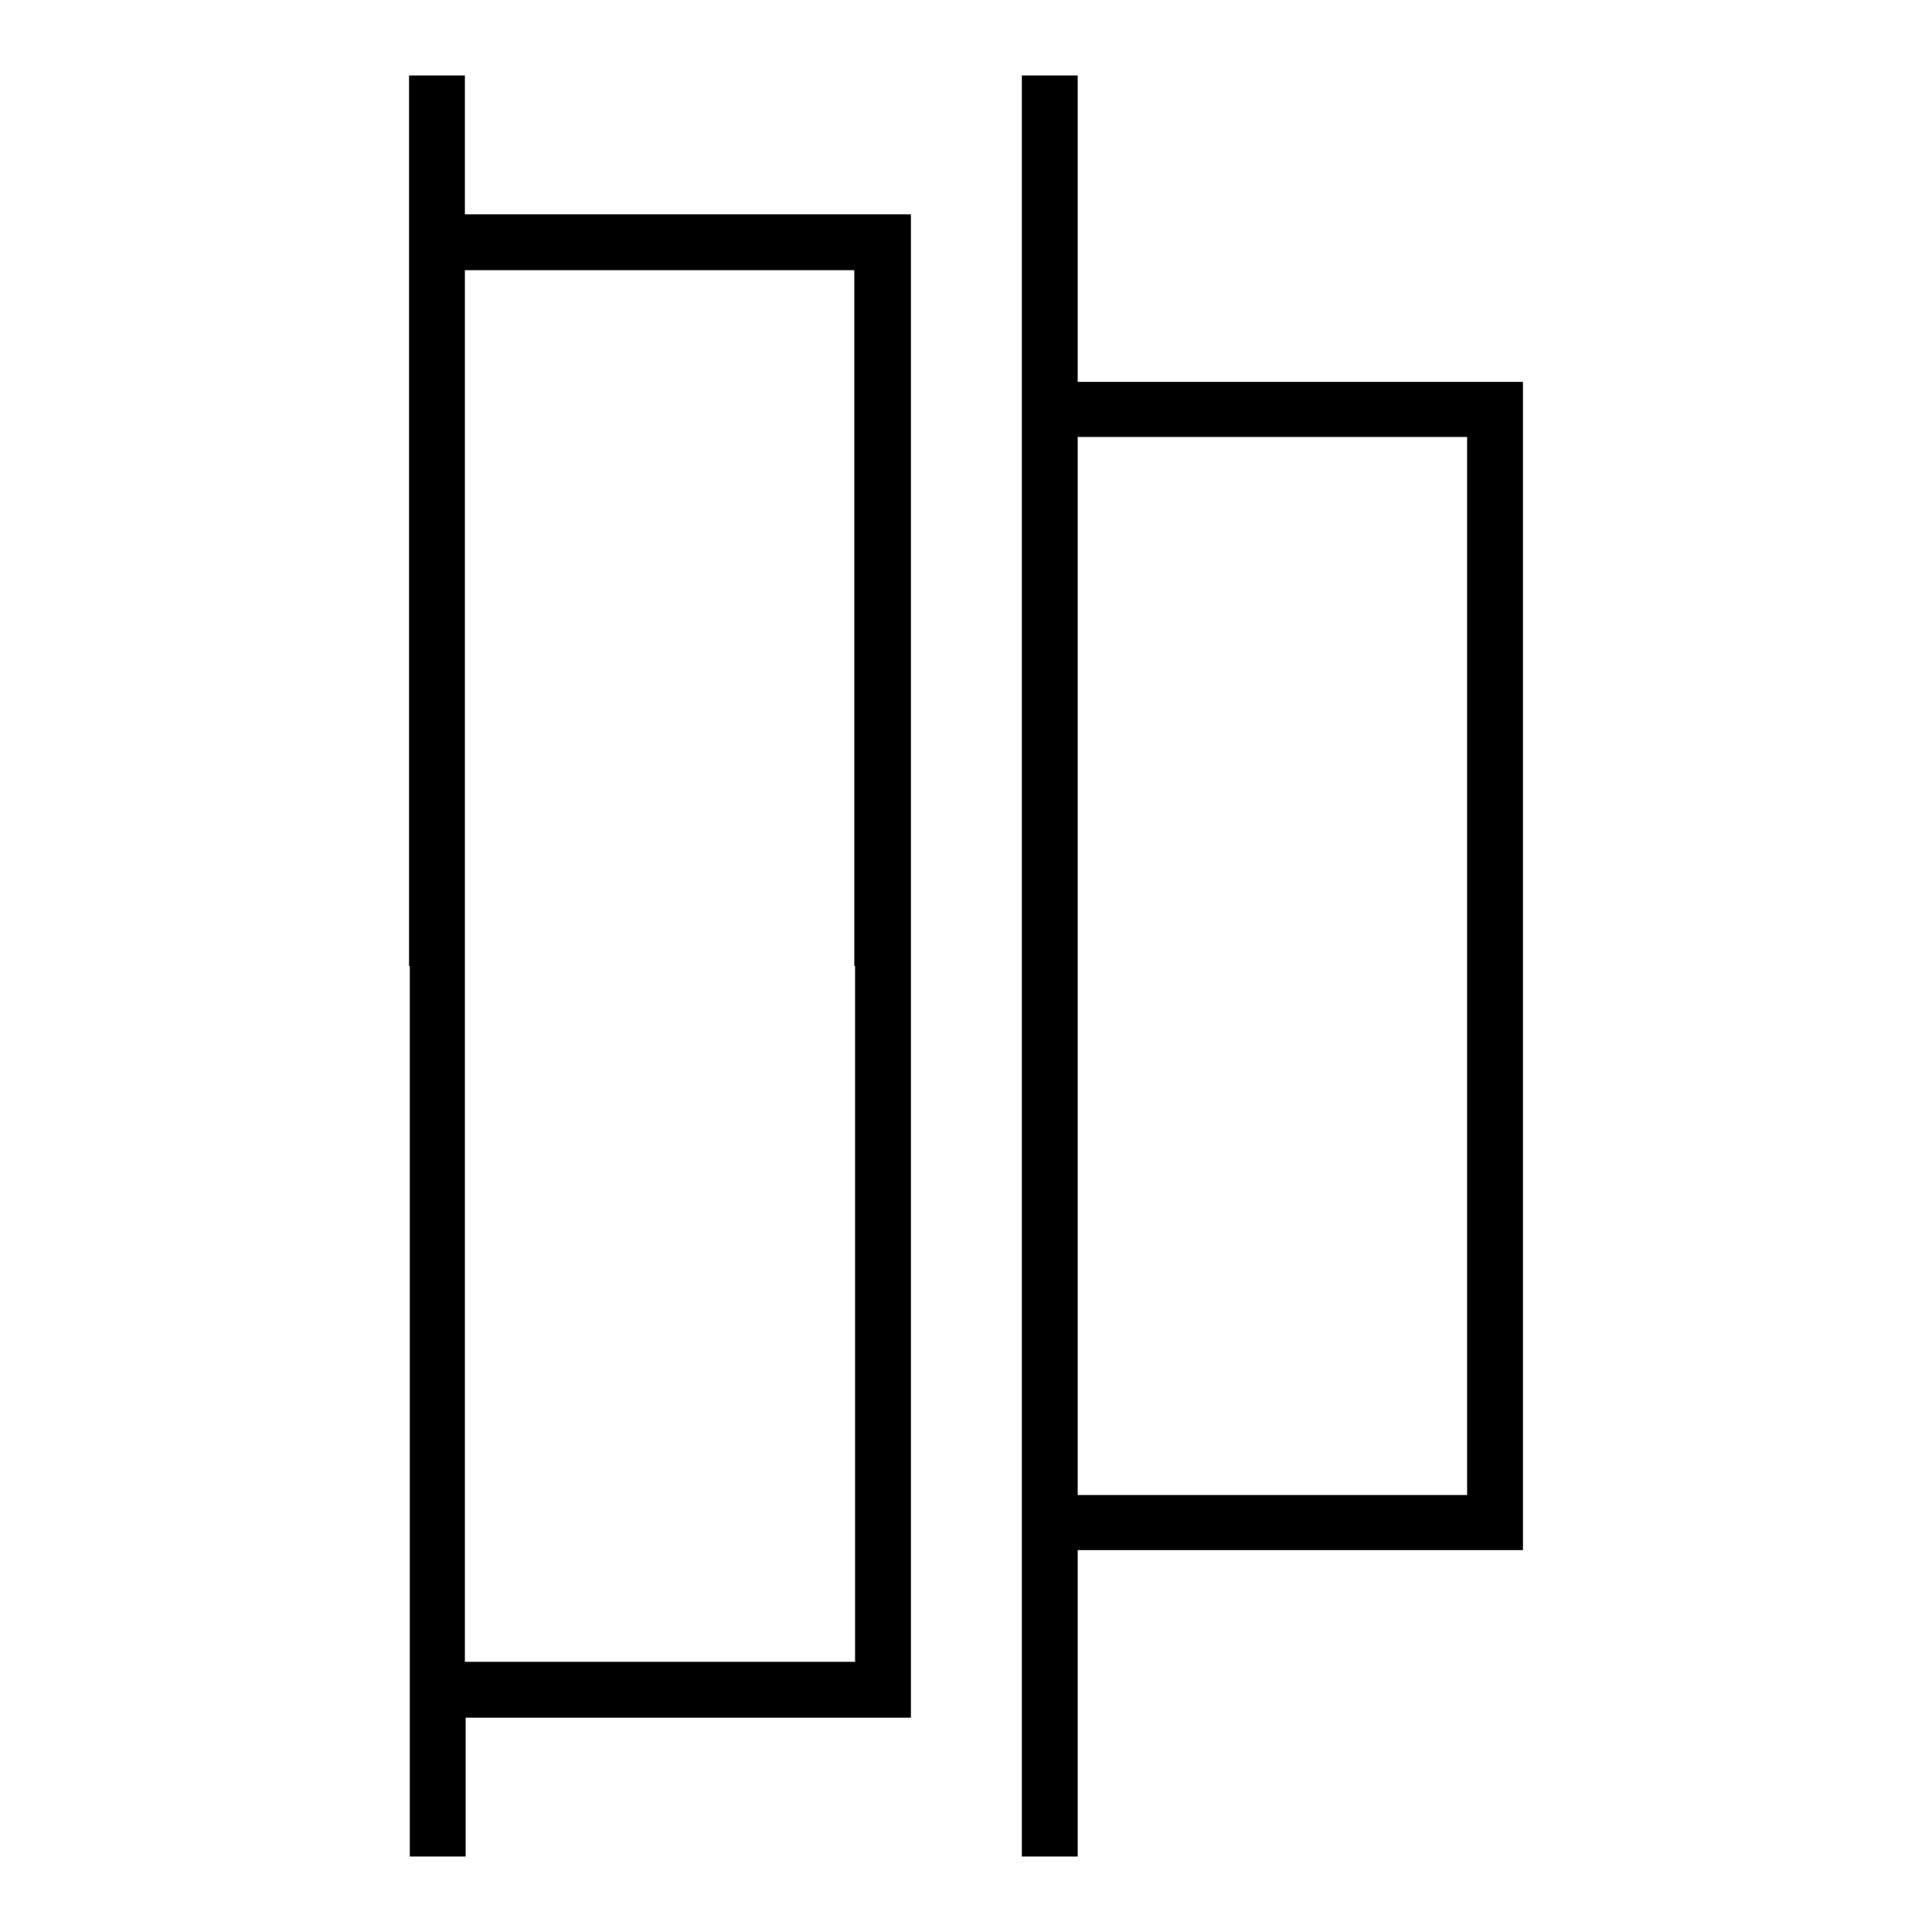
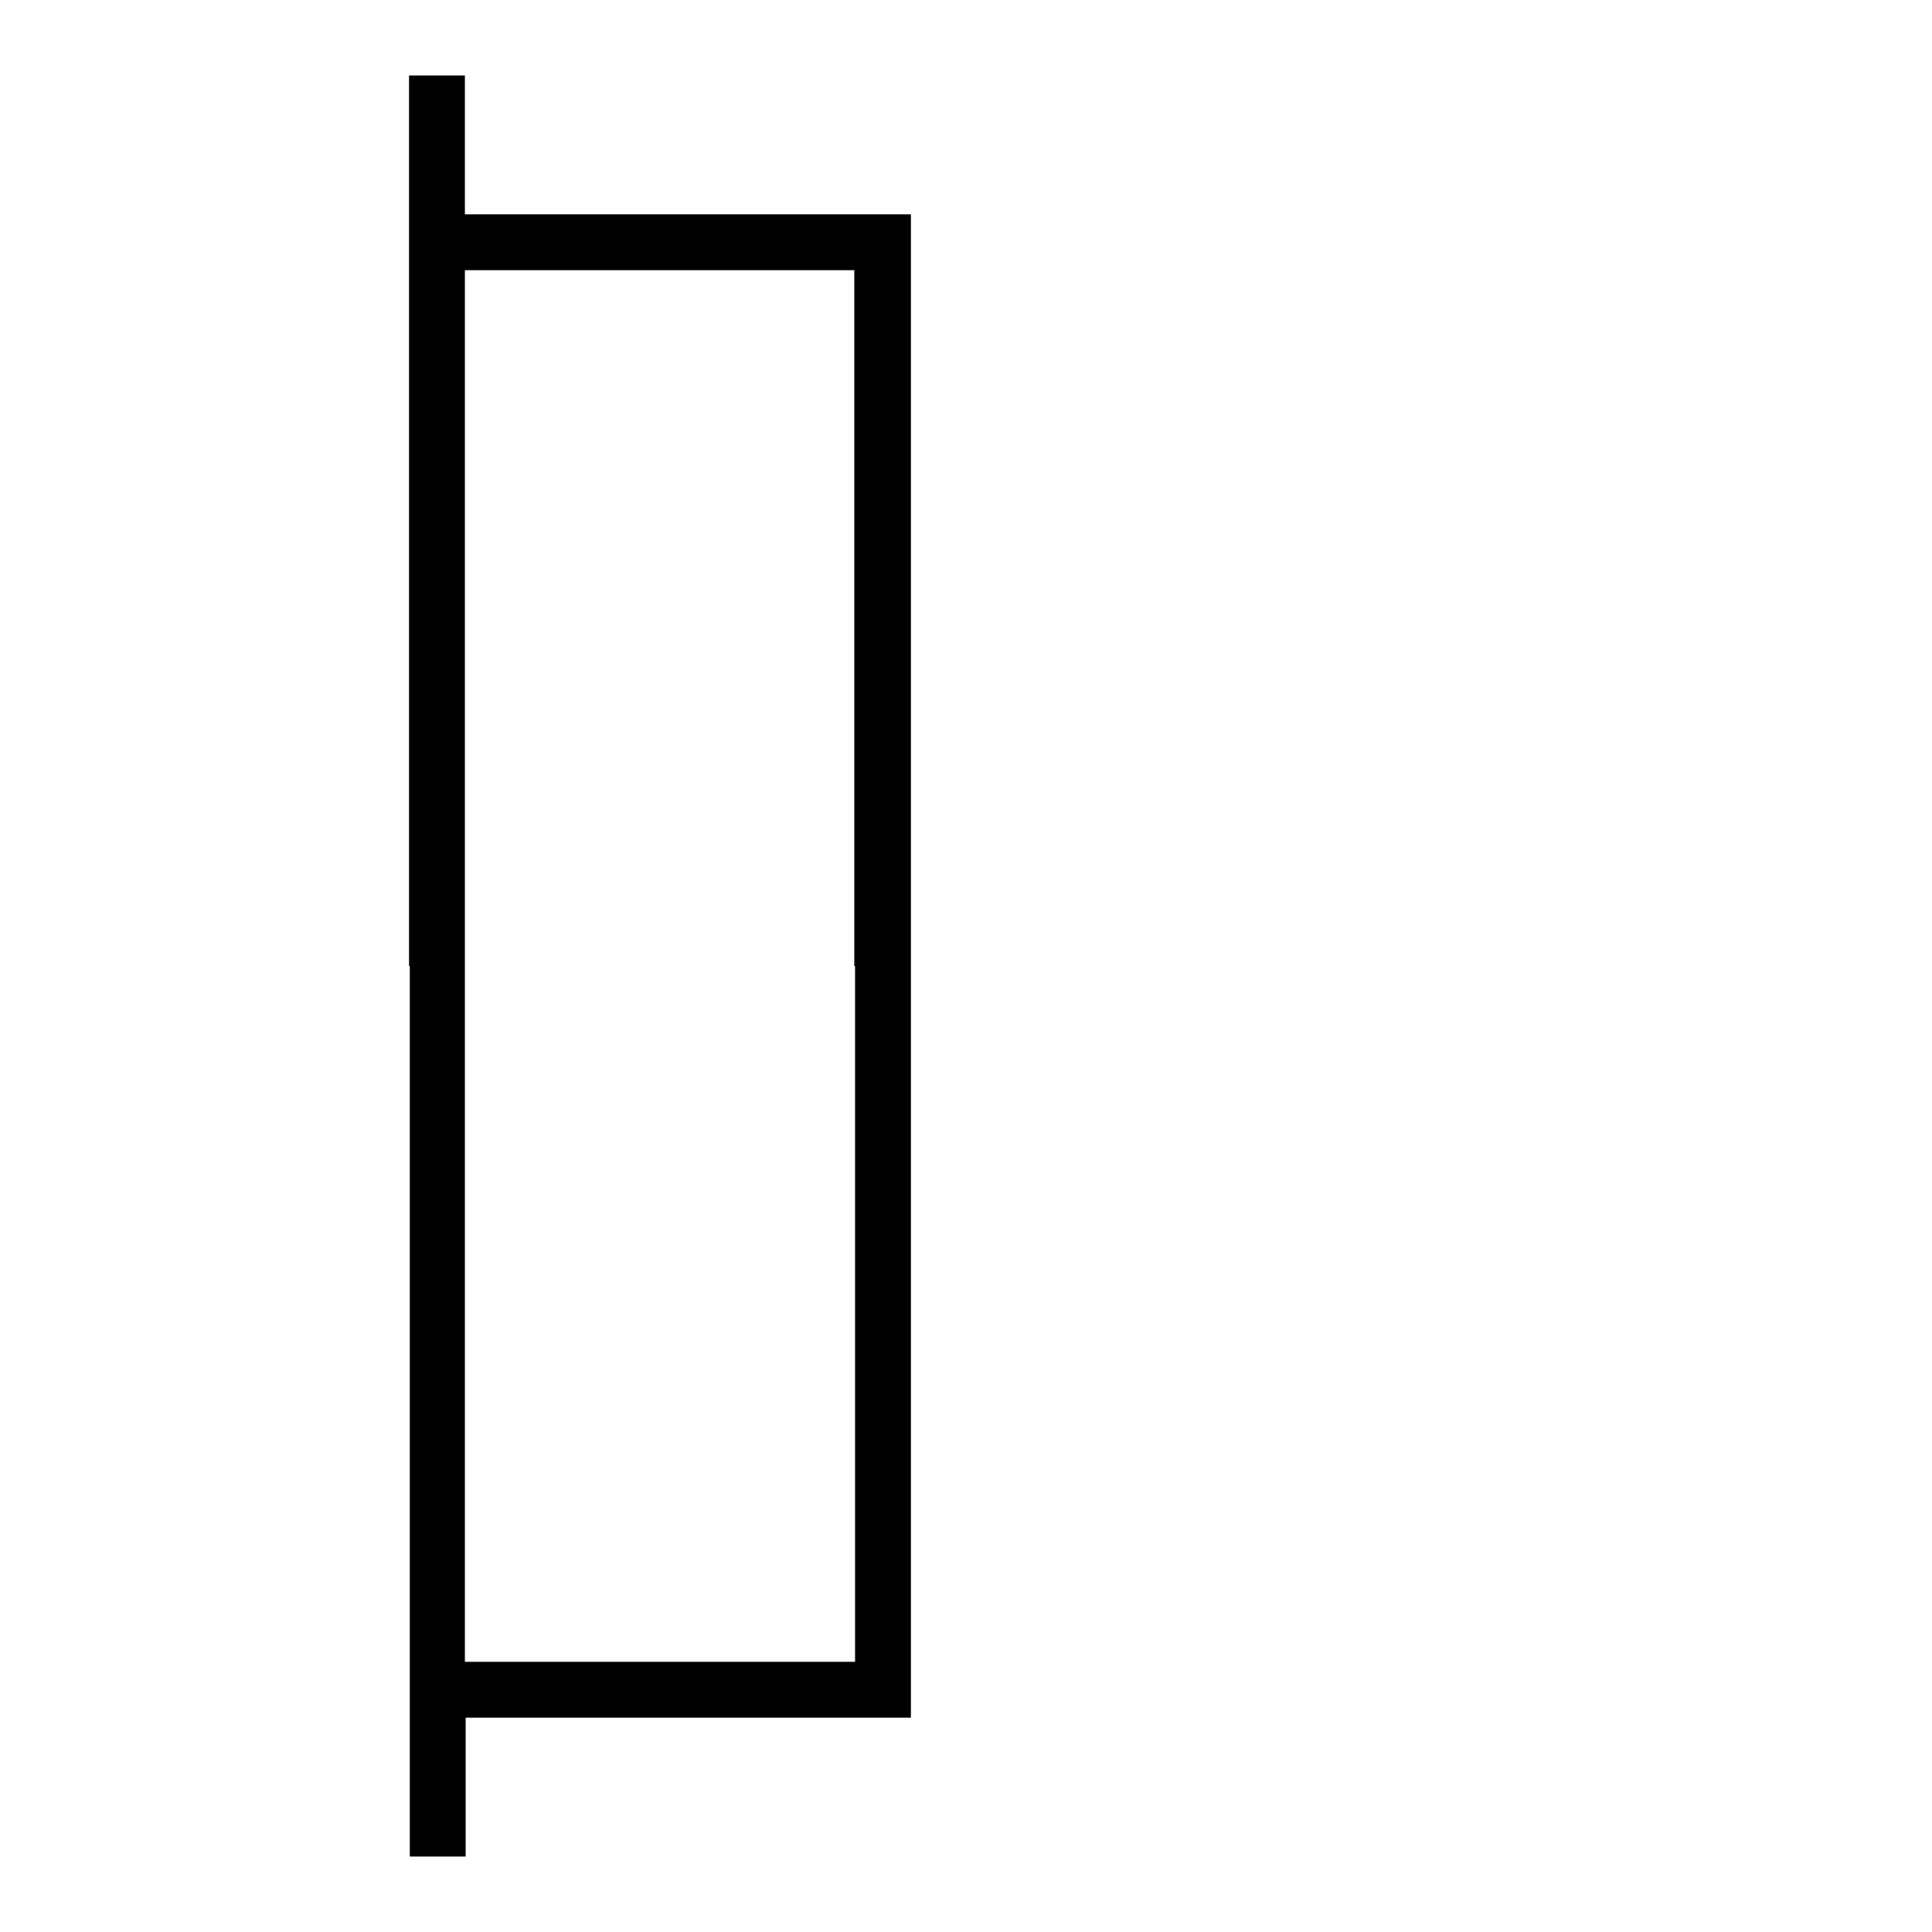
<svg xmlns="http://www.w3.org/2000/svg" version="1.1" x="0px" y="0px" viewBox="0 0 256 256" enable-background="new 0 0 256 256" xml:space="preserve">
  <g>
    <g>
      <g>
        <path fill="#000000" d="M54.3,128v118h3.7h3.7v-9.2v-9.2h29.5h29.5V128V28.4H91.1H61.6v-9.2V10h-3.7h-3.7V128L54.3,128z M113.3,128v92.2H87.4H61.6V128V35.8h25.8h25.8V128z" />
-         <path fill="#000000" d="M135.4,128v118h3.7h3.7v-20.3v-20.3h29.5h29.5V128V50.6h-29.5h-29.5V30.3V10h-3.7h-3.7V128z M194.4,128v70.1h-25.8h-25.8V128V57.9h25.8h25.8L194.4,128L194.4,128z" />
      </g>
    </g>
  </g>
</svg>